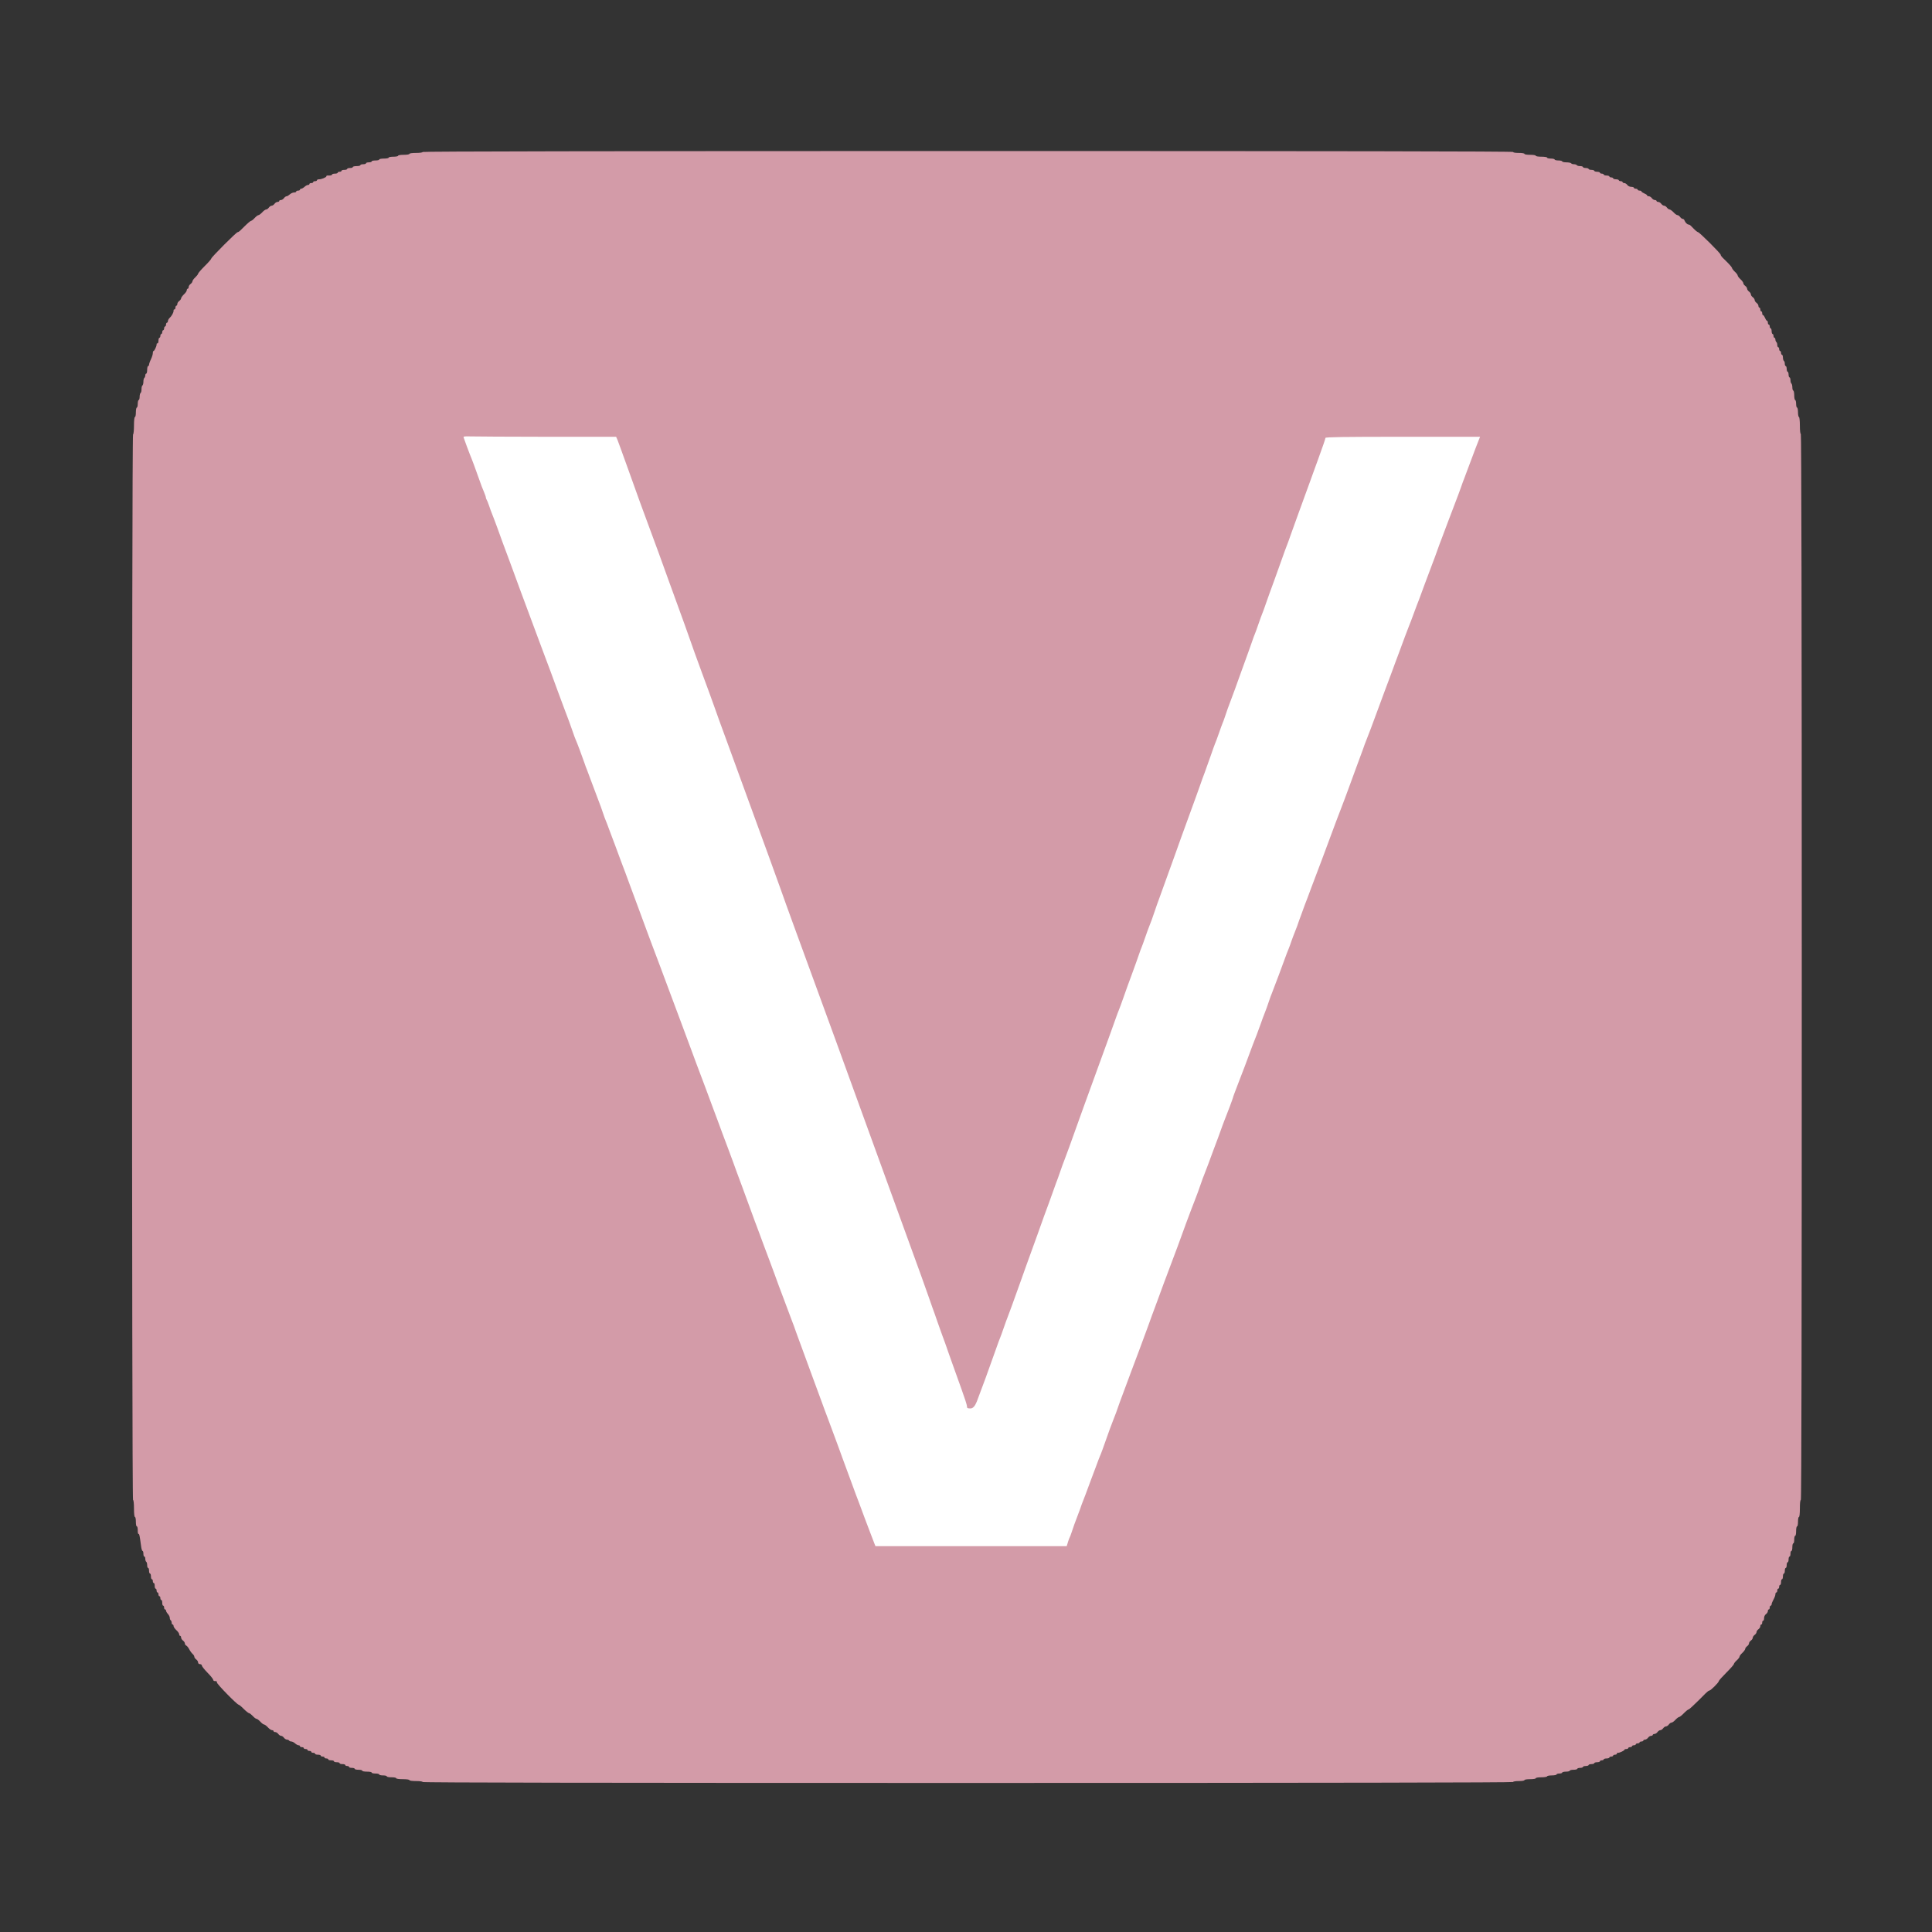
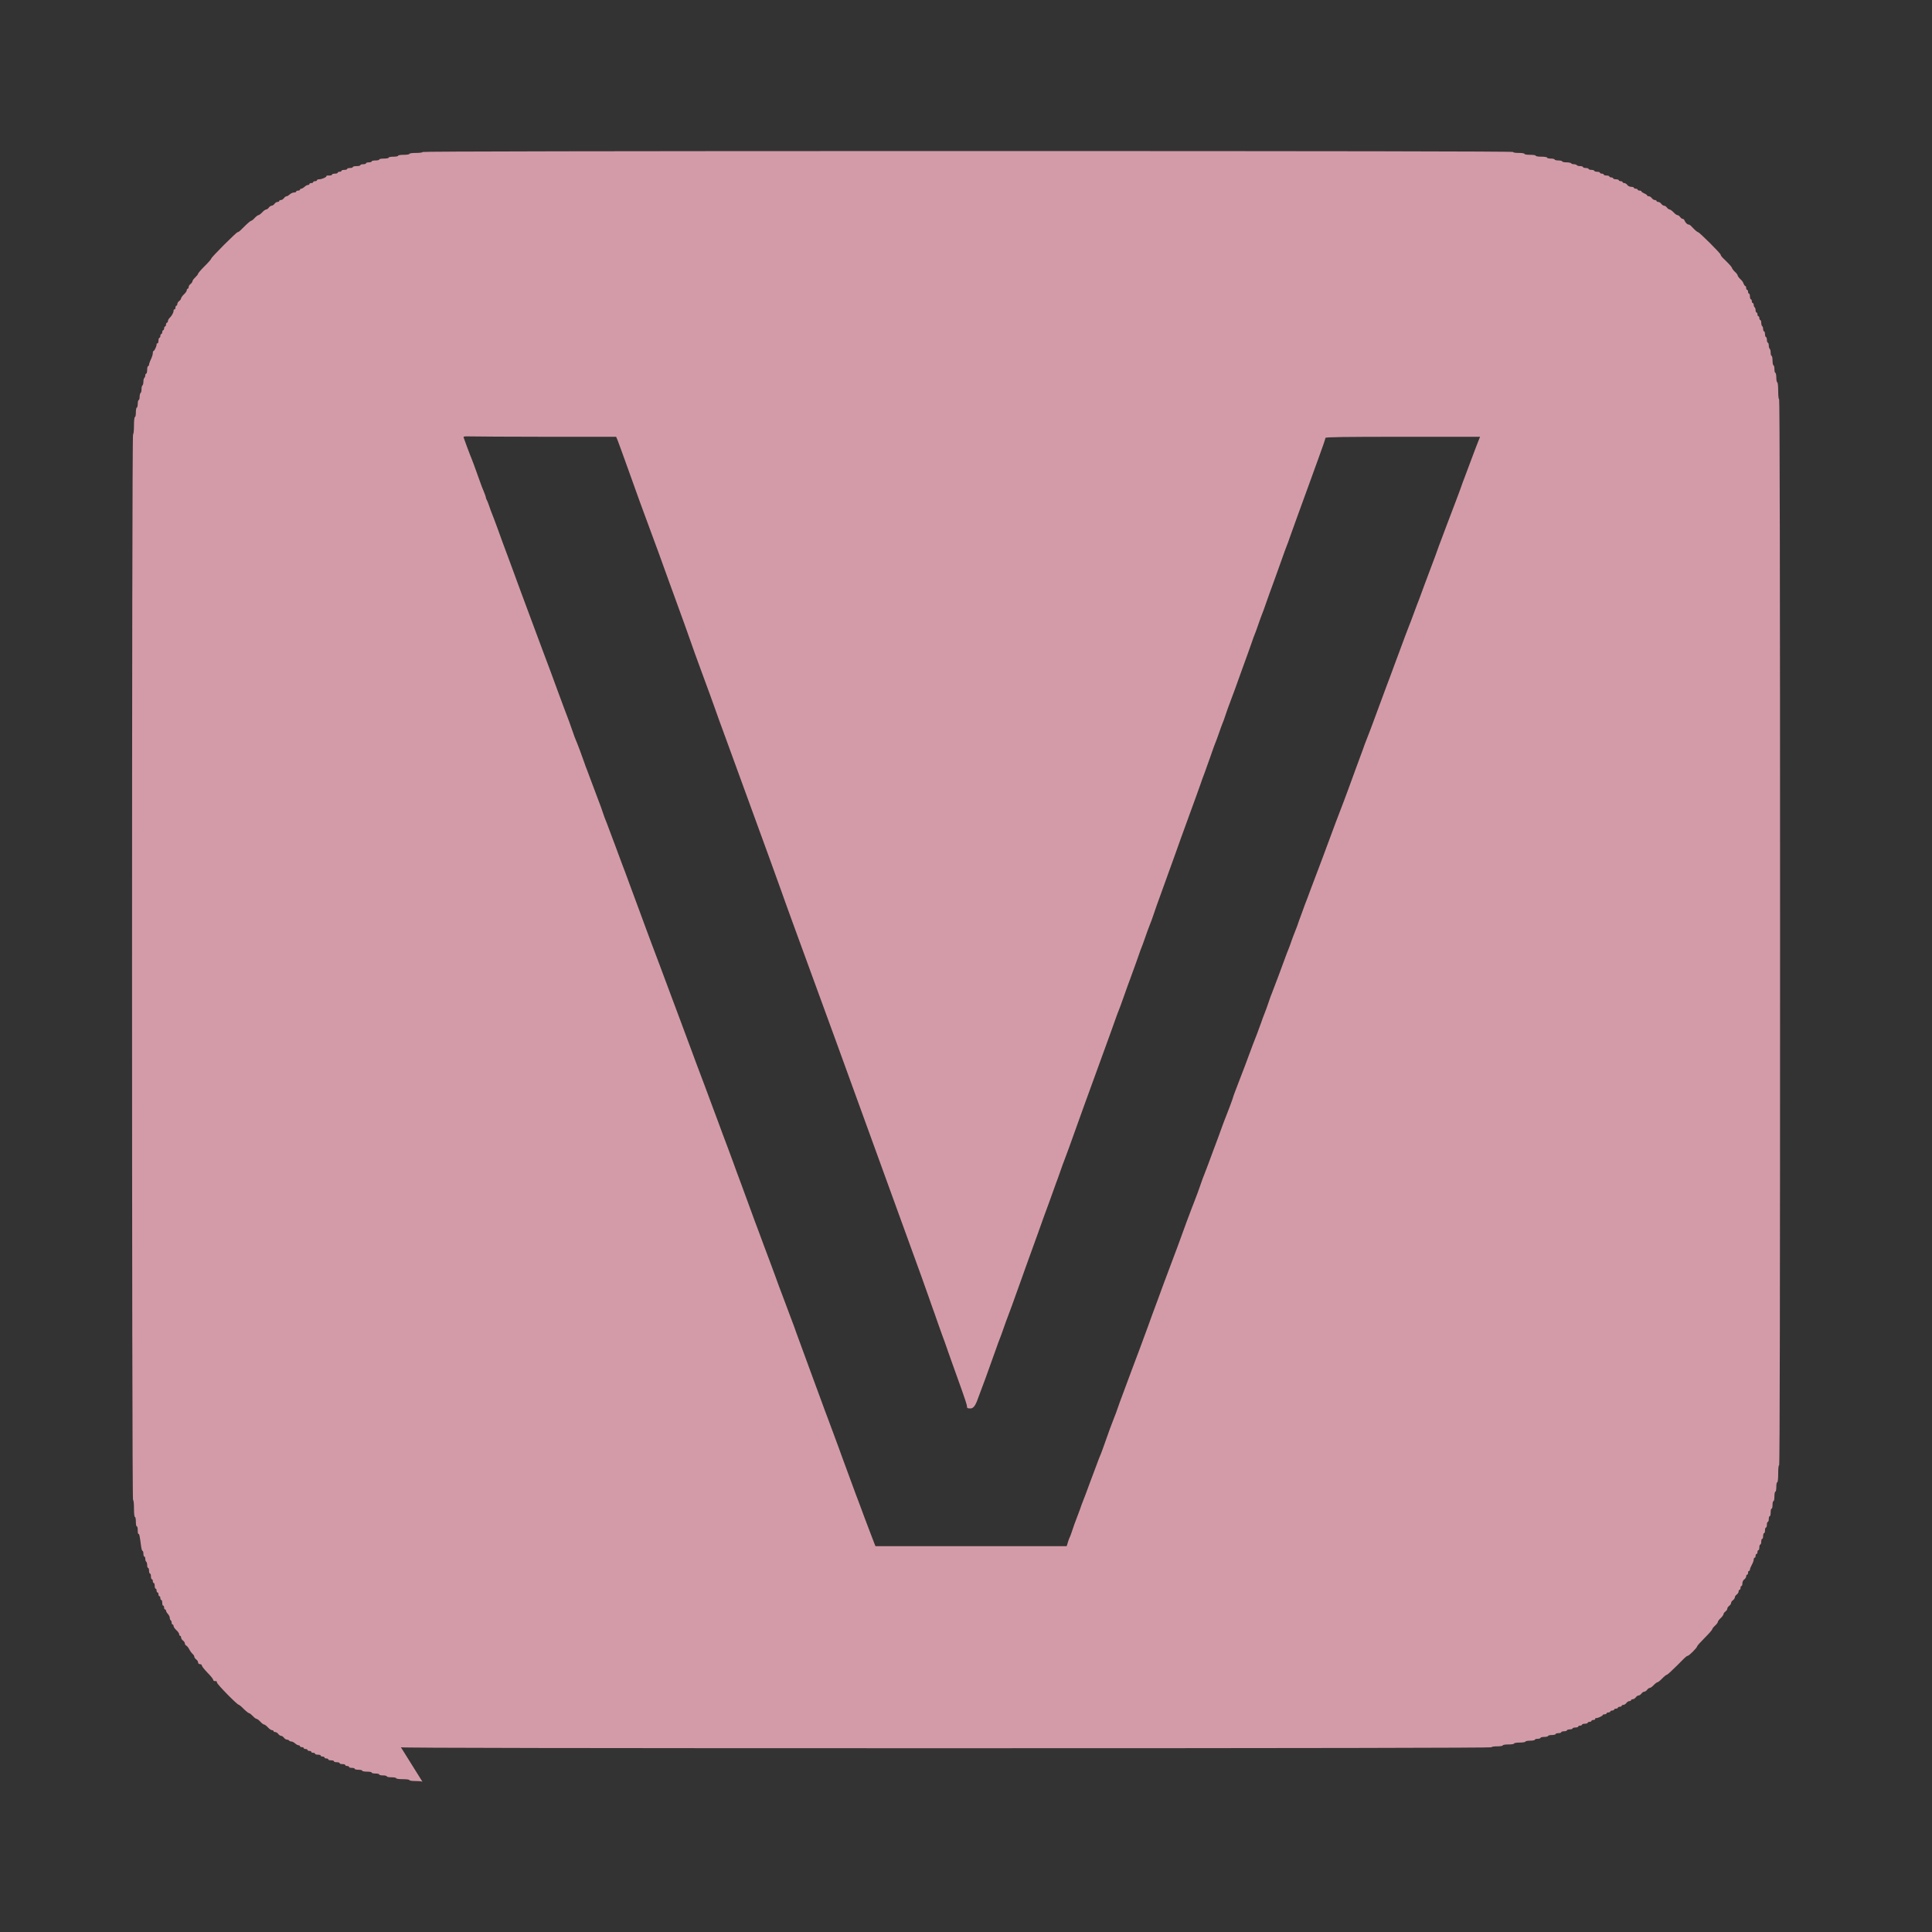
<svg xmlns="http://www.w3.org/2000/svg" version="1.1" viewBox="0 0 2048 2048">
  <rect x="0" y="0" width="2048" height="2048" fill="#333333" stroke="none" />
  <defs>
    <style>
      .st0 {
        fill: #fff;
      }

      .st1 {
        fill: #d39ba8;
      }
    </style>
  </defs>
  <g id="Vrstva_2">
-     <rect class="st0" x="361.9" y="416.5" width="1319.7" height="1291.3" />
-   </g>
+     </g>
  <g id="outputsvg">
    <g id="l62ekiHjQcJ5paE3ubk2SGy">
-       <path id="pJczpFvND" class="st1" d="M448,1889c0-.6-3-1-7-1s-7-.4-7-1-3-1-7-1-7-.4-7-1-2.2-1-5-1-5-.4-5-1-1.8-1-4-1-4-.4-4-1-1.8-1-4-1-4-.4-4-1-2.2-1-5-1-5-.4-5-1-1.8-1-4-1-4-.4-4-1-1.3-1-3-1-3-.4-3-1-.9-1-2-1-2-.4-2-1-1.3-1-3-1-3-.4-3-1-1.3-1-3-1-3-.4-3-1-1.3-1-3-1-3-.4-3-1-.9-1-2-1-2-.4-2-1-.9-1-2-1-2-.4-2-1-1.3-1-3-1-3-.4-3-1-.9-1-2-1-2-.4-2-1-.9-1-2-1-2-.4-2-1-.9-1-2-1-2-.4-2-1-.9-1-2-1-2-.4-2-1-.7-1-1.5-1-2.5-.9-3.7-2-3-2-3.9-2-2.1-.4-2.4-1c-.3-.5-1.4-1-2.3-1s-2.4-.9-3.2-2-2.1-2-3-2-2.2-.9-3-2-2.2-2-3.2-2-1.8-.4-1.8-1-.7-1-1.6-1-2.9-1.3-4.4-3c-1.5-1.6-3.3-3-4-3s-2.5-1.3-4-3c-1.5-1.6-3.3-3-4-3s-2.5-1.3-4-3c-1.5-1.6-3.3-3-3.9-3s-3.2-2-5.7-4.5c-2.4-2.5-4.9-4.5-5.4-4.5-1.6,0-23-21.8-23-23.5s-.9-1.5-2-1.5-2-.6-2-1.4-2.7-4.2-6-7.5c-3.3-3.4-6-6.8-6-7.6s-.9-1.5-2-1.5-2-.7-2-1.8-.9-2.4-2-3.2-2-2.1-2-2.9-.8-2.1-1.9-3c-1-.9-2.6-3.1-3.5-4.9s-2.4-3.6-3.2-3.9c-.7-.3-1.4-1.3-1.4-2.2s-.9-2.3-2-3.1-2-2.2-2-3.2-.4-1.8-1-1.8-1-.7-1-1.6-1.3-2.9-3-4.4c-1.6-1.5-3-3.5-3-4.4s-.4-1.6-1-1.6-1-.9-1-1.9-.5-2.3-1-2.6c-.6-.3-1-1.5-1-2.6s-.9-2.9-2-4.1-2-2.8-2-3.5-.4-1.3-1-1.3-1-.9-1-2-.4-2-1-2-1-1.3-1-3-.4-3-1-3-1-.9-1-2-.4-2-1-2-1-.9-1-2-.4-2-1-2-1-.9-1-2-.4-2-1-2-1-1.3-1-3-.4-3-1-3-1-.9-1-2-.4-2-1-2-1-1.3-1-3-.4-3-1-3-1-1.3-1-3-.4-3-1-3-1-1.3-1-2.9-.4-3.3-1-3.6c-.5-.3-1-1.7-1-3.1s-.4-2.4-1-2.4-1-1.3-1-3-.4-3-.9-3-1.2-2.1-1.5-4.7c-1.6-11.8-1.9-13.3-2.7-13.3s-.9-1.8-.9-4-.4-4-1-4-1-2.2-1-5-.4-5-1-5-1-3.7-1-9-.4-9-1-9c-1.4,0-1.4-1128.6,0-1129.5.6-.3,1-4.6,1-9.6s.4-8.9,1-8.9,1-2.2,1-5,.5-5,1-5,1-1.8,1-4,.5-4,1-4,1-1.5,1-3.4.5-3.8,1-4.1c.6-.3,1-2.1,1-4s.4-3.7,1-4c.5-.3,1-2.1,1-4s.5-3.7,1-4,1-1.5,1-2.6.5-1.9,1-1.9,1-1.8,1-4,.5-4,1-4,1-.7,1-1.5.9-3.5,2-5.7c1.1-2.3,2-5.2,2-6.5s.3-2.3.8-2.3c.8,0,3.2-4.9,3.2-6.7s.5-1.3,1-1.3,1-1.3,1-3,.5-3,1-3,1-.9,1-2,.5-2,1-2,1-.9,1-2,.5-2,1-2,1-.9,1-2,.5-2,1-2,1-.9,1-2,.5-2,1-2,1-.7,1-1.6.8-2.4,1.7-3.3c2.3-2.1,4.3-5.7,4.3-7.6s.5-1.5,1-1.5,1-.9,1-2,.5-2,1-2,1-.8,1-1.8.9-2.4,2-3.2,2-2.1,2-2.8,1.4-2.7,3-4.2c1.7-1.5,3-3.5,3-4.4s.5-1.6,1-1.6,1-.8,1-1.8.9-2.4,2-3.2,2-2.1,2-2.8,1.3-2.7,3-4.2c1.6-1.5,3-3.3,3-3.9s3.2-4.3,7-8.1c3.9-3.8,7-7.4,7-8,0-1.3,26.6-28,28-28s3.7-2.7,7.1-6c3.3-3.3,6.5-6,7.1-6s2.3-1.3,3.8-3c1.5-1.6,3.3-3,4-3s2.5-1.4,4-3c1.5-1.7,3.4-3,4.2-3s2-.9,2.8-2,2.1-2,3-2,2.2-.9,3-2,2.2-2,3.2-2,1.8-.4,1.8-1,.8-1,1.8-1,2.4-.9,3.2-2,2-2,2.8-2,2.2-.9,3.4-2,3.2-2,4.5-2,2.3-.4,2.3-1,.9-1,2-1,2-.4,2-1,.6-1,1.3-1,2.3-.9,3.5-2,2.8-2,3.7-2,1.5-.4,1.5-1,.9-1,2-1,2-.4,2-1,.9-1,2-1,2-.4,2-1,1-1,2.3-1c2.6,0,7.7-2.1,7.7-3.2s1.4-.8,3-.8,3-.4,3-1,1.4-1,3-1,3-.4,3-1,.9-1,2-1,2-.4,2-1,1.4-1,3-1,3-.4,3-1,1.4-1,3-1,3-.4,3-1,1.8-1,4-1,4-.4,4-1,1.4-1,3-1,3-.4,3-1,1.4-1,3-1,3-.4,3-1,1.8-1,4-1,4-.4,4-1,2.3-1,5-1,5-.4,5-1,2.3-1,5-1,5-.4,5-1,2.7-1,6-1,6-.4,6-1,3-1,7-1,7-.4,7-1,193.3-1,578-1,578,.3,578,1,2.7,1,6,1,6,.4,6,1,2.7,1,6,1,6,.4,6,1,2.7,1,6,1,6,.4,6,1,1.8,1,4,1,4,.5,4,1,1.8,1,4,1,4,.5,4,1,2,1,4.4,1,4.8.5,5.1,1c.3.6,1.7,1,3,1s2.7.5,3,1c.3.6,1.9,1,3.6,1s2.9.5,2.9,1,1.4,1,3,1,3,.5,3,1,1.4,1,3,1,3,.5,3,1,1.4,1,3,1,3,.5,3,1,.9,1,2,1,2,.5,2,1,1.4,1,3,1,3,.5,3,1,.9,1,2,1,2,.5,2,1,1.4,1,3,1,3,.5,3,1,.9,1,2,1,2,.5,2,1,.8,1,1.8,1,2.4.9,3.2,2c.8,1.2,2.6,2,4.2,2s2.8.5,2.8,1,.9,1,2,1,2,.5,2,1,.9,1,2,1,2,.4,2,.9,1.4,1.4,3,2.1c1.7.7,3,1.6,3,2.1s.8.9,1.8.9,2.4.9,3.2,2,2.2,2,3.2,2,1.8.5,1.8,1,.8,1,1.8,1,2.4.9,3.2,2,2.1,2,3,2,2.2.9,3,2,2.1,2,2.8,2,2.7,1.4,4.2,3c1.5,1.7,3.4,3,4.2,3s2,.9,2.8,2,2,2,2.8,2,1.6.8,1.9,1.8c.9,2.2,2.9,4.2,4.3,4.2s2.9,1.8,5,4,4.3,4,4.9,4c1.4,0,24.1,22.6,24.1,24s2.7,3.8,6,7,6,6.4,6,7,1.4,2.5,3,4c1.7,1.5,3,3.3,3,4s1.4,2.5,3,4c1.7,1.5,3,3.4,3,4.2s.9,2,2,2.8,2,2.1,2,3,.9,2.2,2,3,2,2.1,2,3,.9,2.2,2,3,2,2.1,2,3,.9,2.2,2,3,2,2.2,2,3.2.5,1.8,1,1.8,1,.9,1,2,.5,2,1,2,1,.9,1,2,.4,2,.9,2,1.4,1.3,2.1,3c.7,1.6,1.6,3,2.1,3s.9.9.9,2,.5,2,1,2,1,.9,1,2,.5,2,1,2,1,1.4,1,3,.5,3,1,3,1,.9,1,2,.5,2,1,2,1,.9,1,1.9.5,2.3,1,2.6,1,1.7,1,3.1.5,2.4,1,2.4,1,.9,1,2,.5,2,1,2,1,.9,1,2,.5,2,1,2,1,1.3,1,2.9.5,3.3,1,3.6c.6.3,1,1.7,1,3.1s.5,2.4,1,2.4,1,1.4,1,3,.5,3,1,3,1,1.4,1,3,.5,3,1,3,1,1.3,1,2.9.5,3.3,1,3.6,1,2.2,1,4.1.5,3.4,1,3.4,1,2.3,1,5,.5,5,1,5,1,1.8,1,4,.5,4,1,4,1,2.3,1,5,.5,5,1,5,1,3.7,1,9,.4,9,1,9,1,189,1,565-.3,565-1,565-1,3.7-1,9-.4,9-1,9-1,2.3-1,5-.4,5-1,5-1,2.3-1,5-.4,5-1,5-1,1.8-1,4-.4,4-1,4-1,1.8-1,4-.4,4-1,4-1,1.4-1,3-.4,3-1,3-1,1.4-1,3-.4,3-1,3-1,1.4-1,3-.4,3-1,3-1,1.4-1,3-.4,3-1,3-1,1.4-1,3-.4,3-1,3-1,1.4-1,3-.4,3-1,3-1,.9-1,2-.4,2-1,2-1,.9-1,2-.4,2-1,2-1,.9-1,2-.9,3.5-2,5.5-2,4.2-2,5-.4,1.5-1,1.5-1,.9-1,2-.4,2-1,2-1,.8-1,1.8-.9,2.4-2,3.2c-1.2.8-2,2.6-2,4.2s-.4,2.8-1,2.8-1,.9-1,2-.4,2-1,2-1,.8-1,1.8-.9,2.4-2,3.2-2,2.1-2,3-.9,2.2-2,3-2,2.1-2,3-.9,2.2-2,3-2,2.1-2,3-.9,2.2-2,3-2,2.1-2,2.8-1.4,2.7-3,4.2c-1.7,1.5-3,3.3-3,4s-1.3,2.5-3,4-3,3.3-3,3.9-3.6,4.7-8,9.1-8,8.4-8,9c0,1.4-8.6,10-10,10s-5.5,4.5-11,10-10.4,10-11,10-2.9,1.8-5,4-4.4,4-5,4-2.5,1.4-4,3c-1.5,1.7-3.4,3-4.2,3s-2,.9-2.8,2-2.1,2-3,2-2.2.9-3,2-2.1,2-3,2-2.2.9-3,2-2.2,2-3.2,2-1.8.5-1.8,1-.8,1-1.8,1-2.4.9-3.2,2-2.2,2-3.2,2-1.8.5-1.8,1-.9,1-2,1-2,.5-2,1-.9,1-2,1-2,.5-2,1-.9,1-2,1-2,.5-2,1-.9,1-2,1-2,.5-2,1-.9,1-2,1-2,.3-2,.8c0,.8-4.9,3.2-6.7,3.2s-1.3.5-1.3,1-.9,1-2,1-2,.5-2,1-.9,1-2,1-2,.5-2,1-1.3,1-3,1-3,.5-3,1-.9,1-2,1-2,.5-2,1-1.3,1-3,1-3,.5-3,1-1.3,1-3,1-3,.5-3,1-1.3,1-3,1-3,.5-3,1-1.3,1-3,1-3,.5-3,1-1.8,1-4,1-4,.5-4,1-1.8,1-4,1-4,.5-4,1-1.3,1-3,1-3,.5-3,1-2.2,1-5,1-5,.5-5,1-2.7,1-6,1-6,.4-6,1-2.7,1-6,1-6,.4-6,1-2.7,1-6,1-6,.4-6,1-193.3,1-578,1-578-.3-578-1ZM1132,1634.8c.8-2.4,1.6-4.7,2-5.3.3-.5,1.2-2.8,1.9-5,1.3-4.2,4.7-13.6,6.1-17,.5-1.1,1.8-4.7,3-8,1.1-3.3,2.4-6.9,2.9-8s1.8-4.5,2.9-7.5,3.4-9.1,5-13.5c1.7-4.4,4.4-11.8,6.2-16.5,1.7-4.7,3.5-9.4,4-10.5.9-1.8,3.1-7.8,10.4-28.5,1.5-4.1,3.1-8.4,3.6-9.5s1.9-4.7,3.1-8c2.7-7.8,4.9-14,8.9-24.5,1.8-4.7,4.1-11,5.2-14s2.4-6.4,2.8-7.5c1.2-2.8,14.9-39.9,17.3-46.5,1-3,5.5-15.2,9.9-27,4.3-11.8,8.8-24,10-27,1.1-3,2.4-6.4,2.8-7.5s1.8-4.7,3-8,2.6-6.9,3-8c.5-1.1,3.6-9.6,7-19,3.4-9.3,6.5-17.9,7-19,.4-1.1,1.8-4.7,3-8s2.6-6.9,3.1-8c1.3-3,5.8-15.4,7.5-20.5.8-2.5,1.9-5.4,2.4-6.5s2.5-6.5,4.6-12c2-5.5,4.7-12.9,6.1-16.5s3.3-8.9,4.4-11.7c4.5-12.4,6.1-16.9,6.9-18.8,2.3-5.5,9-23.4,9-24s2.3-6.6,5.1-13.9c5.8-14.9,10.2-26.6,13.1-34.6,1.1-3,2.4-6.4,2.8-7.5,2.3-5.6,6.5-16.8,8.7-23,1.3-3.8,2.8-7.9,3.3-9,1.4-3.4,4.1-10.8,5.6-15.5.8-2.5,1.9-5.4,2.4-6.5.9-2,14.1-37.2,16.1-43,.6-1.6,1.5-3.9,2-5s1.8-4.7,2.9-8c1.2-3.3,2.5-6.9,3-8s1.9-4.7,3.1-8c1.1-3.3,2.9-8.4,4-11.2,1-2.9,2.8-7.9,4-11,1.2-3.2,2.5-6.7,3-7.8.4-1.1,2.2-5.8,3.9-10.5,3.7-10,7.8-20.8,11.5-30.4,1.4-3.8,5.5-14.8,9.1-24.5s8.2-22.1,10.4-27.6c2.1-5.5,5.7-14.9,7.9-21,2.2-6,6.1-16.6,8.6-23.5,2.6-6.9,5.8-15.6,7.2-19.5,1.3-3.8,2.8-7.9,3.3-9,1.3-3,8.3-21.5,13-34.5,2.3-6.3,5.5-15,7.1-19.2,1.6-4.3,4.3-11.5,6-16,1.7-4.6,3.9-10.5,4.9-13.3,1-2.7,2.9-7.9,4.3-11.5s4.1-11,6.1-16.5c2.1-5.5,4.1-10.9,4.6-12s2.3-5.8,4-10.5,3.5-9.4,3.9-10.5c.9-2.1,2.6-6.5,8.6-23,2.1-5.5,4.8-12.9,6.2-16.5s3.3-8.9,4.4-11.7c4.2-11.8,6.1-16.9,6.9-18.8.4-1.1,1.8-4.7,3-8s2.6-6.9,3-8,2.2-5.6,3.8-10c1.7-4.4,4.2-11.1,5.7-15,1.5-3.8,3.8-10.1,5.2-14,1.3-3.8,2.8-7.9,3.3-9,.4-1.1,1.7-4.5,2.8-7.5,2.3-6.2,8-21.5,9.2-24.5.4-1.1,1.7-4.4,2.8-7.2l2.1-5.3h-82c-62.2,0-81.9.3-81.9,1.2s-2.7,8.8-8.1,23.6c-1,2.8-2.8,7.7-3.9,10.7s-2.9,7.9-3.9,10.8c-1.1,2.8-3.7,10.2-5.9,16.2-2.2,6.1-5.8,16-8,22-2.2,6.1-5.4,15.1-7.2,20-1.7,5-3.5,9.9-4,11s-3.2,8.5-6,16.5-6,16.9-7.1,19.8c-4.9,13.5-6,16.3-8.9,24.7-1.7,5-3.5,9.9-4,11s-2.3,6.1-4,11c-1.7,5-3.5,9.9-4,11s-1.6,4-2.4,6.5-2.9,8.3-4.6,13-4.7,13-6.7,18.5c-3.2,9.2-11.3,31.4-15,41-.8,2.2-2.1,6-2.9,8.5s-1.9,5.4-2.4,6.5-2.3,6.1-4,11c-1.7,5-3.6,9.9-4.1,11s-2.4,6.5-4.3,12-4.9,13.8-6.6,18.5c-1.8,4.7-3.6,9.6-4,11-.5,1.4-2.7,7.6-4.9,13.7-6.6,18-12,33-16.3,44.8-2.1,6.1-4.7,13.3-5.7,16-1,2.8-4.4,12-7.4,20.5-3.1,8.5-7.2,20-9.2,25.5-2.1,5.5-4.5,12.5-5.5,15.5-1.8,5.5-4.4,12.7-6,16.5-.5,1.1-2.3,6.1-4,11-1.7,5-3.5,9.9-4,11s-1.6,4-2.4,6.5c-1.7,5-4,11.4-8.6,24-1.8,4.7-5.2,14.1-7.6,21s-4.8,13.4-5.3,14.5-2.4,6.1-4.1,11c-1.7,5-4,11.3-5,14-1,2.8-4.6,12.7-8,22-3.4,9.4-7,19.3-8,22-1,2.8-3.7,10.2-6,16.5s-5,13.8-6,16.5c-1,2.8-4.2,11.5-7,19.5-5.9,16.7-12.8,35.6-14,38.5-.5,1.1-2.3,6.1-4,11-1.7,5-3.8,10.8-4.7,13-.8,2.2-2.8,7.6-4.3,12-1.6,4.4-4.2,11.8-6,16.5-1.7,4.7-3.6,9.6-4,11-.5,1.4-2.7,7.7-5,14-3.4,9.3-8.5,23.5-12.3,34-.3.8-2.9,8-5.7,16-7.4,20.7-13,36.2-14,38.5-.5,1.1-2.3,6.1-4,11-1.7,5-3.5,9.9-4,11s-2.5,6.5-4.4,12c-6.9,19.7-15.6,43.4-20.2,55.3q-2.9,7.2-6.6,7.2c-3.2,0-3.8-.3-3.8-2.1s-2.5-9.1-5.6-17.8c-3.1-8.6-7.8-21.9-10.6-29.6-2.7-7.7-5.4-15.1-5.8-16.5-.5-1.4-2.2-6.3-4-11-1.7-4.7-4-11-5-14s-2.5-7.3-3.3-9.5c-.9-2.2-3.6-10.1-6.2-17.5s-6.2-17.5-8-22.5c-1.8-4.9-14.7-40.3-28.5-78.5-35.7-98.7-93.6-257.7-107.2-294.5-3.8-10.4-7.3-20.1-7.8-21.5s-2.6-7.4-4.8-13.5c-2.2-6-8.1-22.2-13-36-9-24.9-27.7-76.2-45.2-124-5.1-13.7-10.7-29.3-12.5-34.5s-7.9-21.9-13.5-37-10.9-30-11.9-33c-2.1-6.2-9.5-26.7-17.1-47.5-2.8-7.7-5.5-15.1-6-16.5-1.8-5.4-18.7-51.6-23-63-4.1-10.9-9.6-26-20.3-56-5.2-14.6-10.2-28.2-11-30.3l-1.6-3.7h-73.3c-40.3-.1-76.8-.2-81.1-.4-6.7-.2-7.7,0-7.2,1.3.4.9,1.8,4.8,3.1,8.6,1.4,3.9,2.9,7.9,3.4,9,2.1,4.9,6.5,16.8,9.7,26,1.9,5.5,4.3,11.9,5.4,14.2,1,2.4,1.9,4.9,1.9,5.6s.4,1.7.8,2.3c.4.5,1.6,3.4,2.6,6.4s2.4,6.9,3.1,8.5c.7,1.7,3.2,8.2,5.5,14.5,5.4,15,7.1,19.7,11,30,1.8,4.7,4,10.8,5,13.5,4,11,12.6,34.4,22,59.5,3.4,9.1,7,18.8,8,21.5,1,2.8,2.9,7.9,4.3,11.5,3,7.8,8.5,22.6,13.9,37.5,2.2,6.1,5.1,13.9,6.5,17.5,3.5,8.9,8.1,21.6,9.9,27,.8,2.5,1.9,5.4,2.4,6.5,1.5,3.2,8,20.6,9.6,25.5.8,2.5,1.9,5.4,2.4,6.5.4,1.1,1.7,4.5,2.8,7.5,2.5,6.8,8.1,21.8,9.2,24.5,1.7,4.2,4.2,11.2,5.6,15.5.8,2.5,1.9,5.4,2.4,6.5s2.3,5.8,4,10.5c1.8,4.7,4.5,12.1,6.2,16.5,1.6,4.4,3.9,10.5,5,13.5s2.4,6.4,2.8,7.5c.5,1.1,4.1,10.8,8,21.5s8.4,22.9,10,27c1.5,4.1,4.7,12.7,7,19,3.9,10.5,7.3,19.7,15,40,1.6,4.1,6.5,17.4,11,29.5s9.5,25.5,11.1,29.7c5.4,14.4,9.1,24.3,10.9,29.3,1,2.8,3.2,8.6,4.8,13,1.7,4.4,6.1,16.1,9.8,26,3.6,9.9,7.7,20.9,9.1,24.5s3.3,8.8,4.3,11.5c1,2.8,3.2,8.7,4.9,13.3,1.7,4.5,4.5,11.9,6.2,16.5,1.7,4.5,4,10.6,5,13.5,1,2.8,2.8,7.6,3.8,10.5,1,2.8,3.3,9,5.1,13.7,4,10.7,5.8,15.6,11,30,2.3,6.3,4.5,12.4,5,13.5.4,1.1,1.7,4.5,2.8,7.5s3.4,9.2,5.1,13.8c1.7,4.5,4.5,11.9,6.2,16.5,1.7,4.5,4,10.6,5,13.5,4,11,6.1,16.8,6.9,18.7.4,1.1,1.8,4.7,3,8s2.6,6.9,3,8,1.8,4.7,3,8,2.6,6.9,3,8c.5,1.1,2.3,6.1,4,11,3,8.4,5.6,15.4,17.9,48.8,2.7,7.2,6.8,18.4,9.1,24.7s4.5,12.4,5,13.5c.4,1.1,1.7,4.5,2.8,7.5s3.4,9.3,5.2,14,4.1,10.9,5.1,13.8c1,2.8,2.8,7.6,3.8,10.5,1.1,2.8,5.2,14,9.1,24.7s7.5,20.4,8,21.5c.4,1.1,1.7,4.5,2.8,7.5s2.8,7.5,3.7,10c1,2.5,3.4,9,5.5,14.5s4.3,11.2,4.9,12.8l1.1,2.7h202.7l1.3-4.2Z" />
+       <path id="pJczpFvND" class="st1" d="M448,1889c0-.6-3-1-7-1s-7-.4-7-1-3-1-7-1-7-.4-7-1-2.2-1-5-1-5-.4-5-1-1.8-1-4-1-4-.4-4-1-1.8-1-4-1-4-.4-4-1-2.2-1-5-1-5-.4-5-1-1.8-1-4-1-4-.4-4-1-1.3-1-3-1-3-.4-3-1-.9-1-2-1-2-.4-2-1-1.3-1-3-1-3-.4-3-1-1.3-1-3-1-3-.4-3-1-1.3-1-3-1-3-.4-3-1-.9-1-2-1-2-.4-2-1-.9-1-2-1-2-.4-2-1-1.3-1-3-1-3-.4-3-1-.9-1-2-1-2-.4-2-1-.9-1-2-1-2-.4-2-1-.9-1-2-1-2-.4-2-1-.9-1-2-1-2-.4-2-1-.7-1-1.5-1-2.5-.9-3.7-2-3-2-3.9-2-2.1-.4-2.4-1c-.3-.5-1.4-1-2.3-1s-2.4-.9-3.2-2-2.1-2-3-2-2.2-.9-3-2-2.2-2-3.2-2-1.8-.4-1.8-1-.7-1-1.6-1-2.9-1.3-4.4-3c-1.5-1.6-3.3-3-4-3s-2.5-1.3-4-3c-1.5-1.6-3.3-3-4-3s-2.5-1.3-4-3c-1.5-1.6-3.3-3-3.9-3s-3.2-2-5.7-4.5c-2.4-2.5-4.9-4.5-5.4-4.5-1.6,0-23-21.8-23-23.5s-.9-1.5-2-1.5-2-.6-2-1.4-2.7-4.2-6-7.5c-3.3-3.4-6-6.8-6-7.6s-.9-1.5-2-1.5-2-.7-2-1.8-.9-2.4-2-3.2-2-2.1-2-2.9-.8-2.1-1.9-3c-1-.9-2.6-3.1-3.5-4.9s-2.4-3.6-3.2-3.9c-.7-.3-1.4-1.3-1.4-2.2s-.9-2.3-2-3.1-2-2.2-2-3.2-.4-1.8-1-1.8-1-.7-1-1.6-1.3-2.9-3-4.4c-1.6-1.5-3-3.5-3-4.4s-.4-1.6-1-1.6-1-.9-1-1.9-.5-2.3-1-2.6c-.6-.3-1-1.5-1-2.6s-.9-2.9-2-4.1-2-2.8-2-3.5-.4-1.3-1-1.3-1-.9-1-2-.4-2-1-2-1-1.3-1-3-.4-3-1-3-1-.9-1-2-.4-2-1-2-1-.9-1-2-.4-2-1-2-1-.9-1-2-.4-2-1-2-1-1.3-1-3-.4-3-1-3-1-.9-1-2-.4-2-1-2-1-1.3-1-3-.4-3-1-3-1-1.3-1-3-.4-3-1-3-1-1.3-1-2.9-.4-3.3-1-3.6c-.5-.3-1-1.7-1-3.1s-.4-2.4-1-2.4-1-1.3-1-3-.4-3-.9-3-1.2-2.1-1.5-4.7c-1.6-11.8-1.9-13.3-2.7-13.3s-.9-1.8-.9-4-.4-4-1-4-1-2.2-1-5-.4-5-1-5-1-3.7-1-9-.4-9-1-9c-1.4,0-1.4-1128.6,0-1129.5.6-.3,1-4.6,1-9.6s.4-8.9,1-8.9,1-2.2,1-5,.5-5,1-5,1-1.8,1-4,.5-4,1-4,1-1.5,1-3.4.5-3.8,1-4.1c.6-.3,1-2.1,1-4s.4-3.7,1-4c.5-.3,1-2.1,1-4s.5-3.7,1-4,1-1.5,1-2.6.5-1.9,1-1.9,1-1.8,1-4,.5-4,1-4,1-.7,1-1.5.9-3.5,2-5.7c1.1-2.3,2-5.2,2-6.5s.3-2.3.8-2.3c.8,0,3.2-4.9,3.2-6.7s.5-1.3,1-1.3,1-1.3,1-3,.5-3,1-3,1-.9,1-2,.5-2,1-2,1-.9,1-2,.5-2,1-2,1-.9,1-2,.5-2,1-2,1-.9,1-2,.5-2,1-2,1-.7,1-1.6.8-2.4,1.7-3.3c2.3-2.1,4.3-5.7,4.3-7.6s.5-1.5,1-1.5,1-.9,1-2,.5-2,1-2,1-.8,1-1.8.9-2.4,2-3.2,2-2.1,2-2.8,1.4-2.7,3-4.2c1.7-1.5,3-3.5,3-4.4s.5-1.6,1-1.6,1-.8,1-1.8.9-2.4,2-3.2,2-2.1,2-2.8,1.3-2.7,3-4.2c1.6-1.5,3-3.3,3-3.9s3.2-4.3,7-8.1c3.9-3.8,7-7.4,7-8,0-1.3,26.6-28,28-28s3.7-2.7,7.1-6c3.3-3.3,6.5-6,7.1-6s2.3-1.3,3.8-3c1.5-1.6,3.3-3,4-3s2.5-1.4,4-3c1.5-1.7,3.4-3,4.2-3s2-.9,2.8-2,2.1-2,3-2,2.2-.9,3-2,2.2-2,3.2-2,1.8-.4,1.8-1,.8-1,1.8-1,2.4-.9,3.2-2,2-2,2.8-2,2.2-.9,3.4-2,3.2-2,4.5-2,2.3-.4,2.3-1,.9-1,2-1,2-.4,2-1,.6-1,1.3-1,2.3-.9,3.5-2,2.8-2,3.7-2,1.5-.4,1.5-1,.9-1,2-1,2-.4,2-1,.9-1,2-1,2-.4,2-1,1-1,2.3-1c2.6,0,7.7-2.1,7.7-3.2s1.4-.8,3-.8,3-.4,3-1,1.4-1,3-1,3-.4,3-1,.9-1,2-1,2-.4,2-1,1.4-1,3-1,3-.4,3-1,1.4-1,3-1,3-.4,3-1,1.8-1,4-1,4-.4,4-1,1.4-1,3-1,3-.4,3-1,1.4-1,3-1,3-.4,3-1,1.8-1,4-1,4-.4,4-1,2.3-1,5-1,5-.4,5-1,2.3-1,5-1,5-.4,5-1,2.7-1,6-1,6-.4,6-1,3-1,7-1,7-.4,7-1,193.3-1,578-1,578,.3,578,1,2.7,1,6,1,6,.4,6,1,2.7,1,6,1,6,.4,6,1,2.7,1,6,1,6,.4,6,1,1.8,1,4,1,4,.5,4,1,1.8,1,4,1,4,.5,4,1,2,1,4.4,1,4.8.5,5.1,1c.3.6,1.7,1,3,1s2.7.5,3,1c.3.6,1.9,1,3.6,1s2.9.5,2.9,1,1.4,1,3,1,3,.5,3,1,1.4,1,3,1,3,.5,3,1,1.4,1,3,1,3,.5,3,1,.9,1,2,1,2,.5,2,1,1.4,1,3,1,3,.5,3,1,.9,1,2,1,2,.5,2,1,1.4,1,3,1,3,.5,3,1,.9,1,2,1,2,.5,2,1,.8,1,1.8,1,2.4.9,3.2,2c.8,1.2,2.6,2,4.2,2s2.8.5,2.8,1,.9,1,2,1,2,.5,2,1,.9,1,2,1,2,.4,2,.9,1.4,1.4,3,2.1c1.7.7,3,1.6,3,2.1s.8.9,1.8.9,2.4.9,3.2,2,2.2,2,3.2,2,1.8.5,1.8,1,.8,1,1.8,1,2.4.9,3.2,2,2.1,2,3,2,2.2.9,3,2,2.1,2,2.8,2,2.7,1.4,4.2,3c1.5,1.7,3.4,3,4.2,3s2,.9,2.8,2,2,2,2.8,2,1.6.8,1.9,1.8c.9,2.2,2.9,4.2,4.3,4.2s2.9,1.8,5,4,4.3,4,4.9,4c1.4,0,24.1,22.6,24.1,24s2.7,3.8,6,7,6,6.4,6,7,1.4,2.5,3,4c1.7,1.5,3,3.3,3,4s1.4,2.5,3,4c1.7,1.5,3,3.4,3,4.2c.7,1.6,1.6,3,2.1,3s.9.9.9,2,.5,2,1,2,1,.9,1,2,.5,2,1,2,1,1.4,1,3,.5,3,1,3,1,.9,1,2,.5,2,1,2,1,.9,1,1.9.5,2.3,1,2.6,1,1.7,1,3.1.5,2.4,1,2.4,1,.9,1,2,.5,2,1,2,1,.9,1,2,.5,2,1,2,1,1.3,1,2.9.5,3.3,1,3.6c.6.3,1,1.7,1,3.1s.5,2.4,1,2.4,1,1.4,1,3,.5,3,1,3,1,1.4,1,3,.5,3,1,3,1,1.3,1,2.9.5,3.3,1,3.6,1,2.2,1,4.1.5,3.4,1,3.4,1,2.3,1,5,.5,5,1,5,1,1.8,1,4,.5,4,1,4,1,2.3,1,5,.5,5,1,5,1,3.7,1,9,.4,9,1,9,1,189,1,565-.3,565-1,565-1,3.7-1,9-.4,9-1,9-1,2.3-1,5-.4,5-1,5-1,2.3-1,5-.4,5-1,5-1,1.8-1,4-.4,4-1,4-1,1.8-1,4-.4,4-1,4-1,1.4-1,3-.4,3-1,3-1,1.4-1,3-.4,3-1,3-1,1.4-1,3-.4,3-1,3-1,1.4-1,3-.4,3-1,3-1,1.4-1,3-.4,3-1,3-1,1.4-1,3-.4,3-1,3-1,.9-1,2-.4,2-1,2-1,.9-1,2-.4,2-1,2-1,.9-1,2-.9,3.5-2,5.5-2,4.2-2,5-.4,1.5-1,1.5-1,.9-1,2-.4,2-1,2-1,.8-1,1.8-.9,2.4-2,3.2c-1.2.8-2,2.6-2,4.2s-.4,2.8-1,2.8-1,.9-1,2-.4,2-1,2-1,.8-1,1.8-.9,2.4-2,3.2-2,2.1-2,3-.9,2.2-2,3-2,2.1-2,3-.9,2.2-2,3-2,2.1-2,3-.9,2.2-2,3-2,2.1-2,2.8-1.4,2.7-3,4.2c-1.7,1.5-3,3.3-3,4s-1.3,2.5-3,4-3,3.3-3,3.9-3.6,4.7-8,9.1-8,8.4-8,9c0,1.4-8.6,10-10,10s-5.5,4.5-11,10-10.4,10-11,10-2.9,1.8-5,4-4.4,4-5,4-2.5,1.4-4,3c-1.5,1.7-3.4,3-4.2,3s-2,.9-2.8,2-2.1,2-3,2-2.2.9-3,2-2.1,2-3,2-2.2.9-3,2-2.2,2-3.2,2-1.8.5-1.8,1-.8,1-1.8,1-2.4.9-3.2,2-2.2,2-3.2,2-1.8.5-1.8,1-.9,1-2,1-2,.5-2,1-.9,1-2,1-2,.5-2,1-.9,1-2,1-2,.5-2,1-.9,1-2,1-2,.5-2,1-.9,1-2,1-2,.3-2,.8c0,.8-4.9,3.2-6.7,3.2s-1.3.5-1.3,1-.9,1-2,1-2,.5-2,1-.9,1-2,1-2,.5-2,1-1.3,1-3,1-3,.5-3,1-.9,1-2,1-2,.5-2,1-1.3,1-3,1-3,.5-3,1-1.3,1-3,1-3,.5-3,1-1.3,1-3,1-3,.5-3,1-1.3,1-3,1-3,.5-3,1-1.8,1-4,1-4,.5-4,1-1.8,1-4,1-4,.5-4,1-1.3,1-3,1-3,.5-3,1-2.2,1-5,1-5,.5-5,1-2.7,1-6,1-6,.4-6,1-2.7,1-6,1-6,.4-6,1-2.7,1-6,1-6,.4-6,1-193.3,1-578,1-578-.3-578-1ZM1132,1634.8c.8-2.4,1.6-4.7,2-5.3.3-.5,1.2-2.8,1.9-5,1.3-4.2,4.7-13.6,6.1-17,.5-1.1,1.8-4.7,3-8,1.1-3.3,2.4-6.9,2.9-8s1.8-4.5,2.9-7.5,3.4-9.1,5-13.5c1.7-4.4,4.4-11.8,6.2-16.5,1.7-4.7,3.5-9.4,4-10.5.9-1.8,3.1-7.8,10.4-28.5,1.5-4.1,3.1-8.4,3.6-9.5s1.9-4.7,3.1-8c2.7-7.8,4.9-14,8.9-24.5,1.8-4.7,4.1-11,5.2-14s2.4-6.4,2.8-7.5c1.2-2.8,14.9-39.9,17.3-46.5,1-3,5.5-15.2,9.9-27,4.3-11.8,8.8-24,10-27,1.1-3,2.4-6.4,2.8-7.5s1.8-4.7,3-8,2.6-6.9,3-8c.5-1.1,3.6-9.6,7-19,3.4-9.3,6.5-17.9,7-19,.4-1.1,1.8-4.7,3-8s2.6-6.9,3.1-8c1.3-3,5.8-15.4,7.5-20.5.8-2.5,1.9-5.4,2.4-6.5s2.5-6.5,4.6-12c2-5.5,4.7-12.9,6.1-16.5s3.3-8.9,4.4-11.7c4.5-12.4,6.1-16.9,6.9-18.8,2.3-5.5,9-23.4,9-24s2.3-6.6,5.1-13.9c5.8-14.9,10.2-26.6,13.1-34.6,1.1-3,2.4-6.4,2.8-7.5,2.3-5.6,6.5-16.8,8.7-23,1.3-3.8,2.8-7.9,3.3-9,1.4-3.4,4.1-10.8,5.6-15.5.8-2.5,1.9-5.4,2.4-6.5.9-2,14.1-37.2,16.1-43,.6-1.6,1.5-3.9,2-5s1.8-4.7,2.9-8c1.2-3.3,2.5-6.9,3-8s1.9-4.7,3.1-8c1.1-3.3,2.9-8.4,4-11.2,1-2.9,2.8-7.9,4-11,1.2-3.2,2.5-6.7,3-7.8.4-1.1,2.2-5.8,3.9-10.5,3.7-10,7.8-20.8,11.5-30.4,1.4-3.8,5.5-14.8,9.1-24.5s8.2-22.1,10.4-27.6c2.1-5.5,5.7-14.9,7.9-21,2.2-6,6.1-16.6,8.6-23.5,2.6-6.9,5.8-15.6,7.2-19.5,1.3-3.8,2.8-7.9,3.3-9,1.3-3,8.3-21.5,13-34.5,2.3-6.3,5.5-15,7.1-19.2,1.6-4.3,4.3-11.5,6-16,1.7-4.6,3.9-10.5,4.9-13.3,1-2.7,2.9-7.9,4.3-11.5s4.1-11,6.1-16.5c2.1-5.5,4.1-10.9,4.6-12s2.3-5.8,4-10.5,3.5-9.4,3.9-10.5c.9-2.1,2.6-6.5,8.6-23,2.1-5.5,4.8-12.9,6.2-16.5s3.3-8.9,4.4-11.7c4.2-11.8,6.1-16.9,6.9-18.8.4-1.1,1.8-4.7,3-8s2.6-6.9,3-8,2.2-5.6,3.8-10c1.7-4.4,4.2-11.1,5.7-15,1.5-3.8,3.8-10.1,5.2-14,1.3-3.8,2.8-7.9,3.3-9,.4-1.1,1.7-4.5,2.8-7.5,2.3-6.2,8-21.5,9.2-24.5.4-1.1,1.7-4.4,2.8-7.2l2.1-5.3h-82c-62.2,0-81.9.3-81.9,1.2s-2.7,8.8-8.1,23.6c-1,2.8-2.8,7.7-3.9,10.7s-2.9,7.9-3.9,10.8c-1.1,2.8-3.7,10.2-5.9,16.2-2.2,6.1-5.8,16-8,22-2.2,6.1-5.4,15.1-7.2,20-1.7,5-3.5,9.9-4,11s-3.2,8.5-6,16.5-6,16.9-7.1,19.8c-4.9,13.5-6,16.3-8.9,24.7-1.7,5-3.5,9.9-4,11s-2.3,6.1-4,11c-1.7,5-3.5,9.9-4,11s-1.6,4-2.4,6.5-2.9,8.3-4.6,13-4.7,13-6.7,18.5c-3.2,9.2-11.3,31.4-15,41-.8,2.2-2.1,6-2.9,8.5s-1.9,5.4-2.4,6.5-2.3,6.1-4,11c-1.7,5-3.6,9.9-4.1,11s-2.4,6.5-4.3,12-4.9,13.8-6.6,18.5c-1.8,4.7-3.6,9.6-4,11-.5,1.4-2.7,7.6-4.9,13.7-6.6,18-12,33-16.3,44.8-2.1,6.1-4.7,13.3-5.7,16-1,2.8-4.4,12-7.4,20.5-3.1,8.5-7.2,20-9.2,25.5-2.1,5.5-4.5,12.5-5.5,15.5-1.8,5.5-4.4,12.7-6,16.5-.5,1.1-2.3,6.1-4,11-1.7,5-3.5,9.9-4,11s-1.6,4-2.4,6.5c-1.7,5-4,11.4-8.6,24-1.8,4.7-5.2,14.1-7.6,21s-4.8,13.4-5.3,14.5-2.4,6.1-4.1,11c-1.7,5-4,11.3-5,14-1,2.8-4.6,12.7-8,22-3.4,9.4-7,19.3-8,22-1,2.8-3.7,10.2-6,16.5s-5,13.8-6,16.5c-1,2.8-4.2,11.5-7,19.5-5.9,16.7-12.8,35.6-14,38.5-.5,1.1-2.3,6.1-4,11-1.7,5-3.8,10.8-4.7,13-.8,2.2-2.8,7.6-4.3,12-1.6,4.4-4.2,11.8-6,16.5-1.7,4.7-3.6,9.6-4,11-.5,1.4-2.7,7.7-5,14-3.4,9.3-8.5,23.5-12.3,34-.3.8-2.9,8-5.7,16-7.4,20.7-13,36.2-14,38.5-.5,1.1-2.3,6.1-4,11-1.7,5-3.5,9.9-4,11s-2.5,6.5-4.4,12c-6.9,19.7-15.6,43.4-20.2,55.3q-2.9,7.2-6.6,7.2c-3.2,0-3.8-.3-3.8-2.1s-2.5-9.1-5.6-17.8c-3.1-8.6-7.8-21.9-10.6-29.6-2.7-7.7-5.4-15.1-5.8-16.5-.5-1.4-2.2-6.3-4-11-1.7-4.7-4-11-5-14s-2.5-7.3-3.3-9.5c-.9-2.2-3.6-10.1-6.2-17.5s-6.2-17.5-8-22.5c-1.8-4.9-14.7-40.3-28.5-78.5-35.7-98.7-93.6-257.7-107.2-294.5-3.8-10.4-7.3-20.1-7.8-21.5s-2.6-7.4-4.8-13.5c-2.2-6-8.1-22.2-13-36-9-24.9-27.7-76.2-45.2-124-5.1-13.7-10.7-29.3-12.5-34.5s-7.9-21.9-13.5-37-10.9-30-11.9-33c-2.1-6.2-9.5-26.7-17.1-47.5-2.8-7.7-5.5-15.1-6-16.5-1.8-5.4-18.7-51.6-23-63-4.1-10.9-9.6-26-20.3-56-5.2-14.6-10.2-28.2-11-30.3l-1.6-3.7h-73.3c-40.3-.1-76.8-.2-81.1-.4-6.7-.2-7.7,0-7.2,1.3.4.9,1.8,4.8,3.1,8.6,1.4,3.9,2.9,7.9,3.4,9,2.1,4.9,6.5,16.8,9.7,26,1.9,5.5,4.3,11.9,5.4,14.2,1,2.4,1.9,4.9,1.9,5.6s.4,1.7.8,2.3c.4.5,1.6,3.4,2.6,6.4s2.4,6.9,3.1,8.5c.7,1.7,3.2,8.2,5.5,14.5,5.4,15,7.1,19.7,11,30,1.8,4.7,4,10.8,5,13.5,4,11,12.6,34.4,22,59.5,3.4,9.1,7,18.8,8,21.5,1,2.8,2.9,7.9,4.3,11.5,3,7.8,8.5,22.6,13.9,37.5,2.2,6.1,5.1,13.9,6.5,17.5,3.5,8.9,8.1,21.6,9.9,27,.8,2.5,1.9,5.4,2.4,6.5,1.5,3.2,8,20.6,9.6,25.5.8,2.5,1.9,5.4,2.4,6.5.4,1.1,1.7,4.5,2.8,7.5,2.5,6.8,8.1,21.8,9.2,24.5,1.7,4.2,4.2,11.2,5.6,15.5.8,2.5,1.9,5.4,2.4,6.5s2.3,5.8,4,10.5c1.8,4.7,4.5,12.1,6.2,16.5,1.6,4.4,3.9,10.5,5,13.5s2.4,6.4,2.8,7.5c.5,1.1,4.1,10.8,8,21.5s8.4,22.9,10,27c1.5,4.1,4.7,12.7,7,19,3.9,10.5,7.3,19.7,15,40,1.6,4.1,6.5,17.4,11,29.5s9.5,25.5,11.1,29.7c5.4,14.4,9.1,24.3,10.9,29.3,1,2.8,3.2,8.6,4.8,13,1.7,4.4,6.1,16.1,9.8,26,3.6,9.9,7.7,20.9,9.1,24.5s3.3,8.8,4.3,11.5c1,2.8,3.2,8.7,4.9,13.3,1.7,4.5,4.5,11.9,6.2,16.5,1.7,4.5,4,10.6,5,13.5,1,2.8,2.8,7.6,3.8,10.5,1,2.8,3.3,9,5.1,13.7,4,10.7,5.8,15.6,11,30,2.3,6.3,4.5,12.4,5,13.5.4,1.1,1.7,4.5,2.8,7.5s3.4,9.2,5.1,13.8c1.7,4.5,4.5,11.9,6.2,16.5,1.7,4.5,4,10.6,5,13.5,4,11,6.1,16.8,6.9,18.7.4,1.1,1.8,4.7,3,8s2.6,6.9,3,8,1.8,4.7,3,8,2.6,6.9,3,8c.5,1.1,2.3,6.1,4,11,3,8.4,5.6,15.4,17.9,48.8,2.7,7.2,6.8,18.4,9.1,24.7s4.5,12.4,5,13.5c.4,1.1,1.7,4.5,2.8,7.5s3.4,9.3,5.2,14,4.1,10.9,5.1,13.8c1,2.8,2.8,7.6,3.8,10.5,1.1,2.8,5.2,14,9.1,24.7s7.5,20.4,8,21.5c.4,1.1,1.7,4.5,2.8,7.5s2.8,7.5,3.7,10c1,2.5,3.4,9,5.5,14.5s4.3,11.2,4.9,12.8l1.1,2.7h202.7l1.3-4.2Z" />
    </g>
  </g>
</svg>